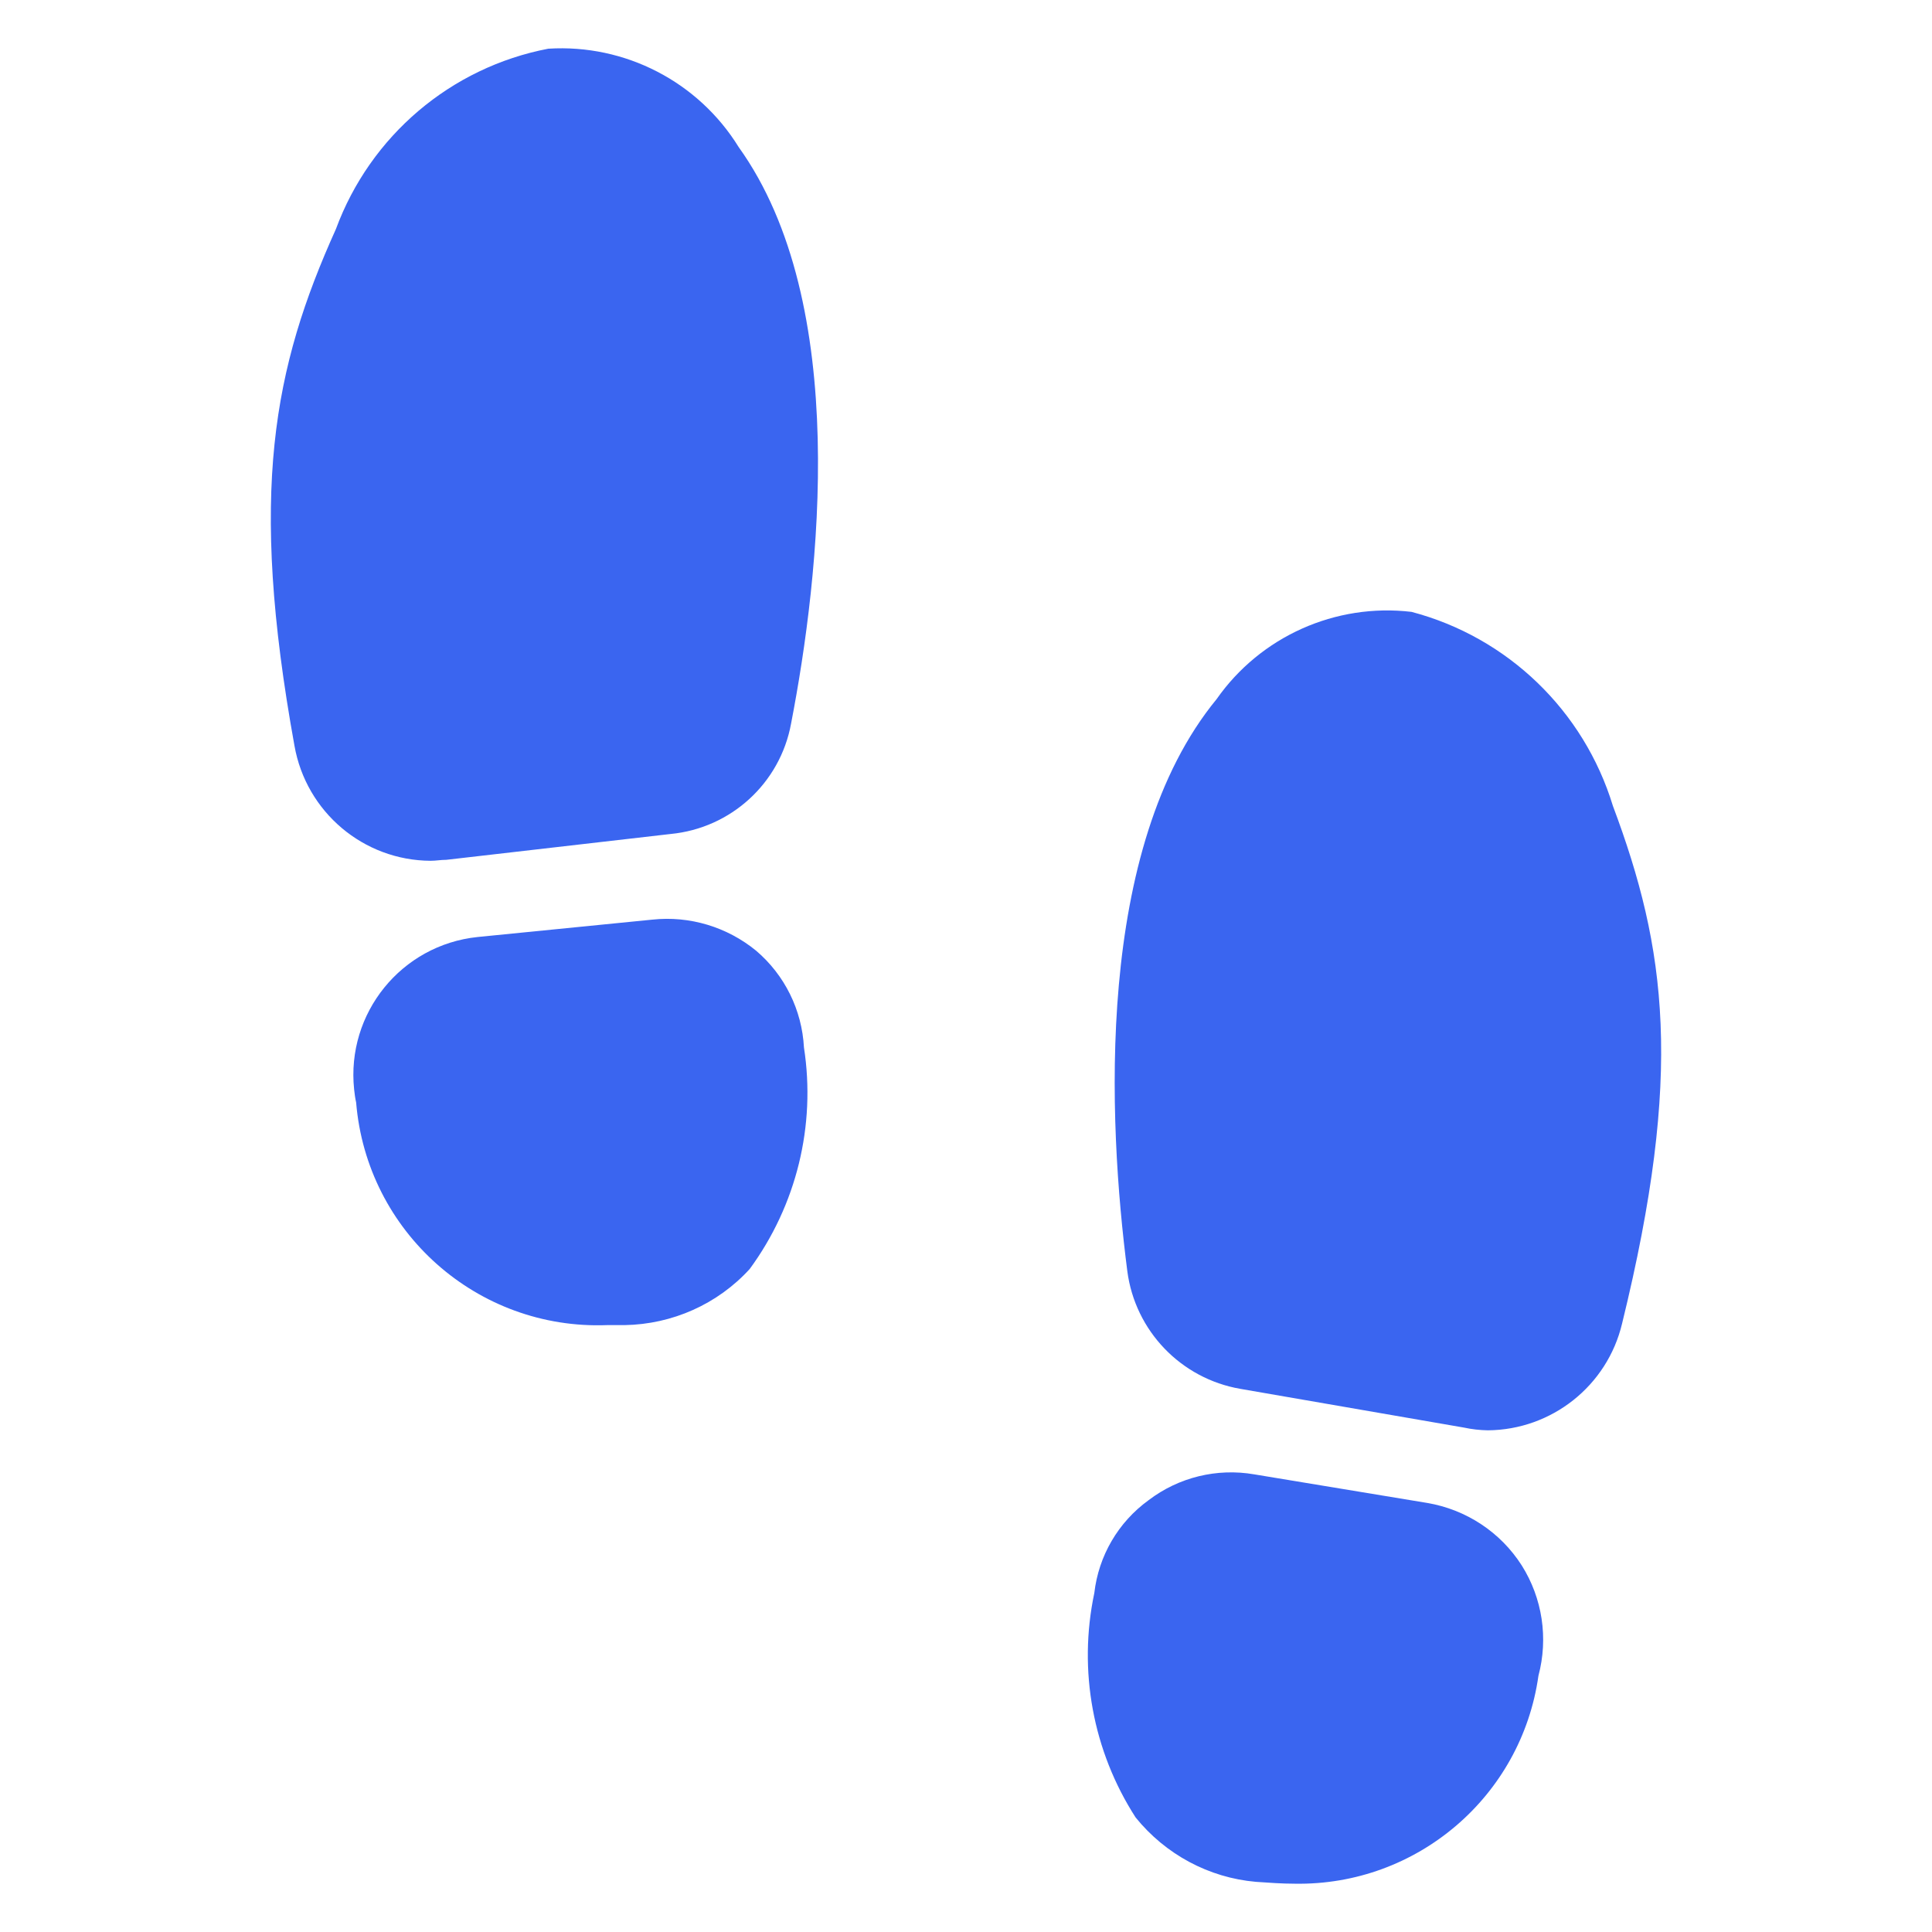
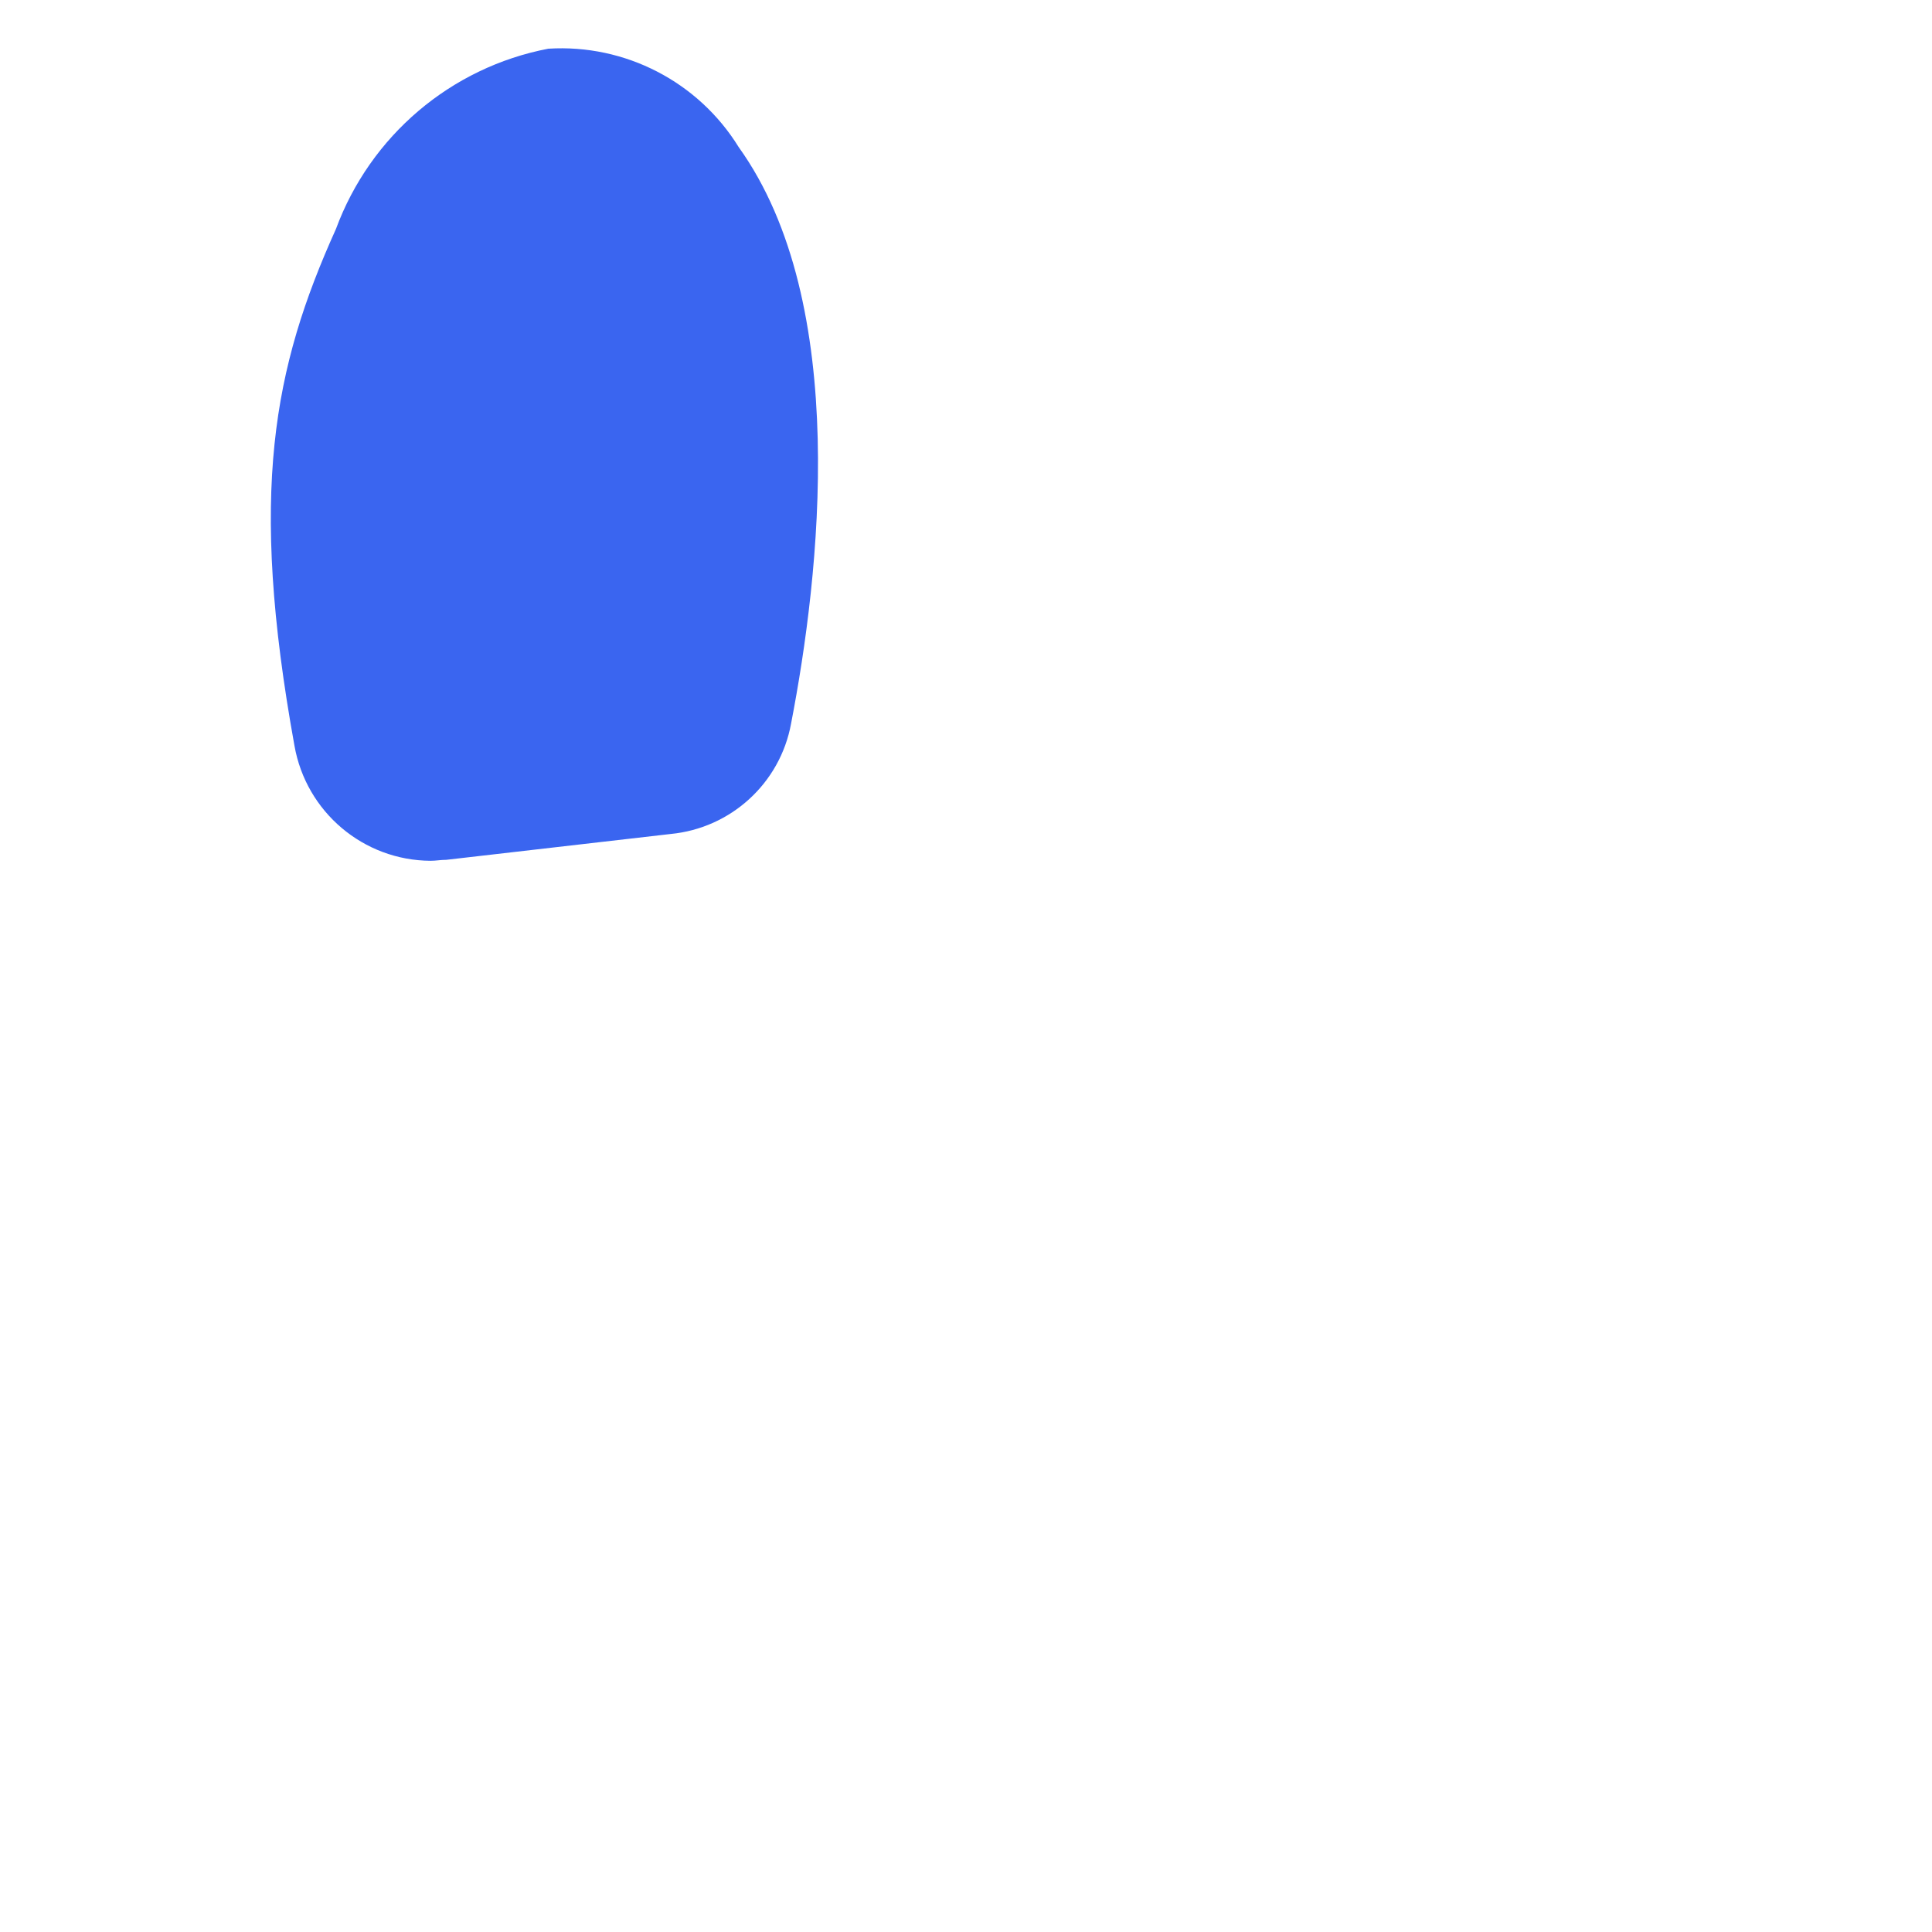
<svg xmlns="http://www.w3.org/2000/svg" width="24" height="24" viewBox="0 0 24 24" fill="none">
-   <path d="M9.987 13.012C10.137 13.982 9.894 14.972 9.313 15.764C8.914 16.201 8.352 16.451 7.759 16.461H7.542C5.93 16.523 4.557 15.304 4.424 13.695C4.412 13.642 4.405 13.587 4.399 13.532C4.3 12.586 4.986 11.739 5.932 11.64L8.103 11.424C8.568 11.374 9.033 11.515 9.394 11.811C9.748 12.113 9.962 12.546 9.987 13.012Z" fill="#3A65F0" />
  <path d="M9.176 1.827C10.57 3.77 10.183 7.15 9.827 8.989C9.691 9.73 9.079 10.288 8.331 10.36L5.544 10.681C5.474 10.681 5.417 10.693 5.349 10.693C4.515 10.689 3.803 10.087 3.658 9.264C3.087 6.111 3.396 4.569 4.173 2.845C4.601 1.686 5.601 0.837 6.811 0.605C7.765 0.545 8.675 1.016 9.176 1.827Z" fill="#3A65F0" />
-   <path d="M18.904 19.447C19.161 19.855 19.235 20.351 19.111 20.817C18.899 22.319 17.599 23.426 16.084 23.4C15.924 23.4 15.763 23.388 15.603 23.377C15.016 23.326 14.477 23.035 14.107 22.577C13.575 21.751 13.391 20.75 13.594 19.789C13.647 19.328 13.89 18.91 14.268 18.636C14.642 18.351 15.117 18.235 15.581 18.315L17.729 18.67C18.213 18.752 18.64 19.033 18.904 19.447Z" fill="#3A65F0" />
-   <path d="M20.15 16.442C19.966 17.215 19.276 17.762 18.482 17.768C18.382 17.766 18.283 17.755 18.186 17.734L15.409 17.253C14.671 17.126 14.101 16.533 14.004 15.791C13.764 13.93 13.594 10.535 15.113 8.685C15.658 7.907 16.589 7.489 17.535 7.601C18.729 7.916 19.675 8.828 20.036 10.011C20.699 11.781 20.915 13.324 20.15 16.442Z" fill="#3A65F0" />
</svg>